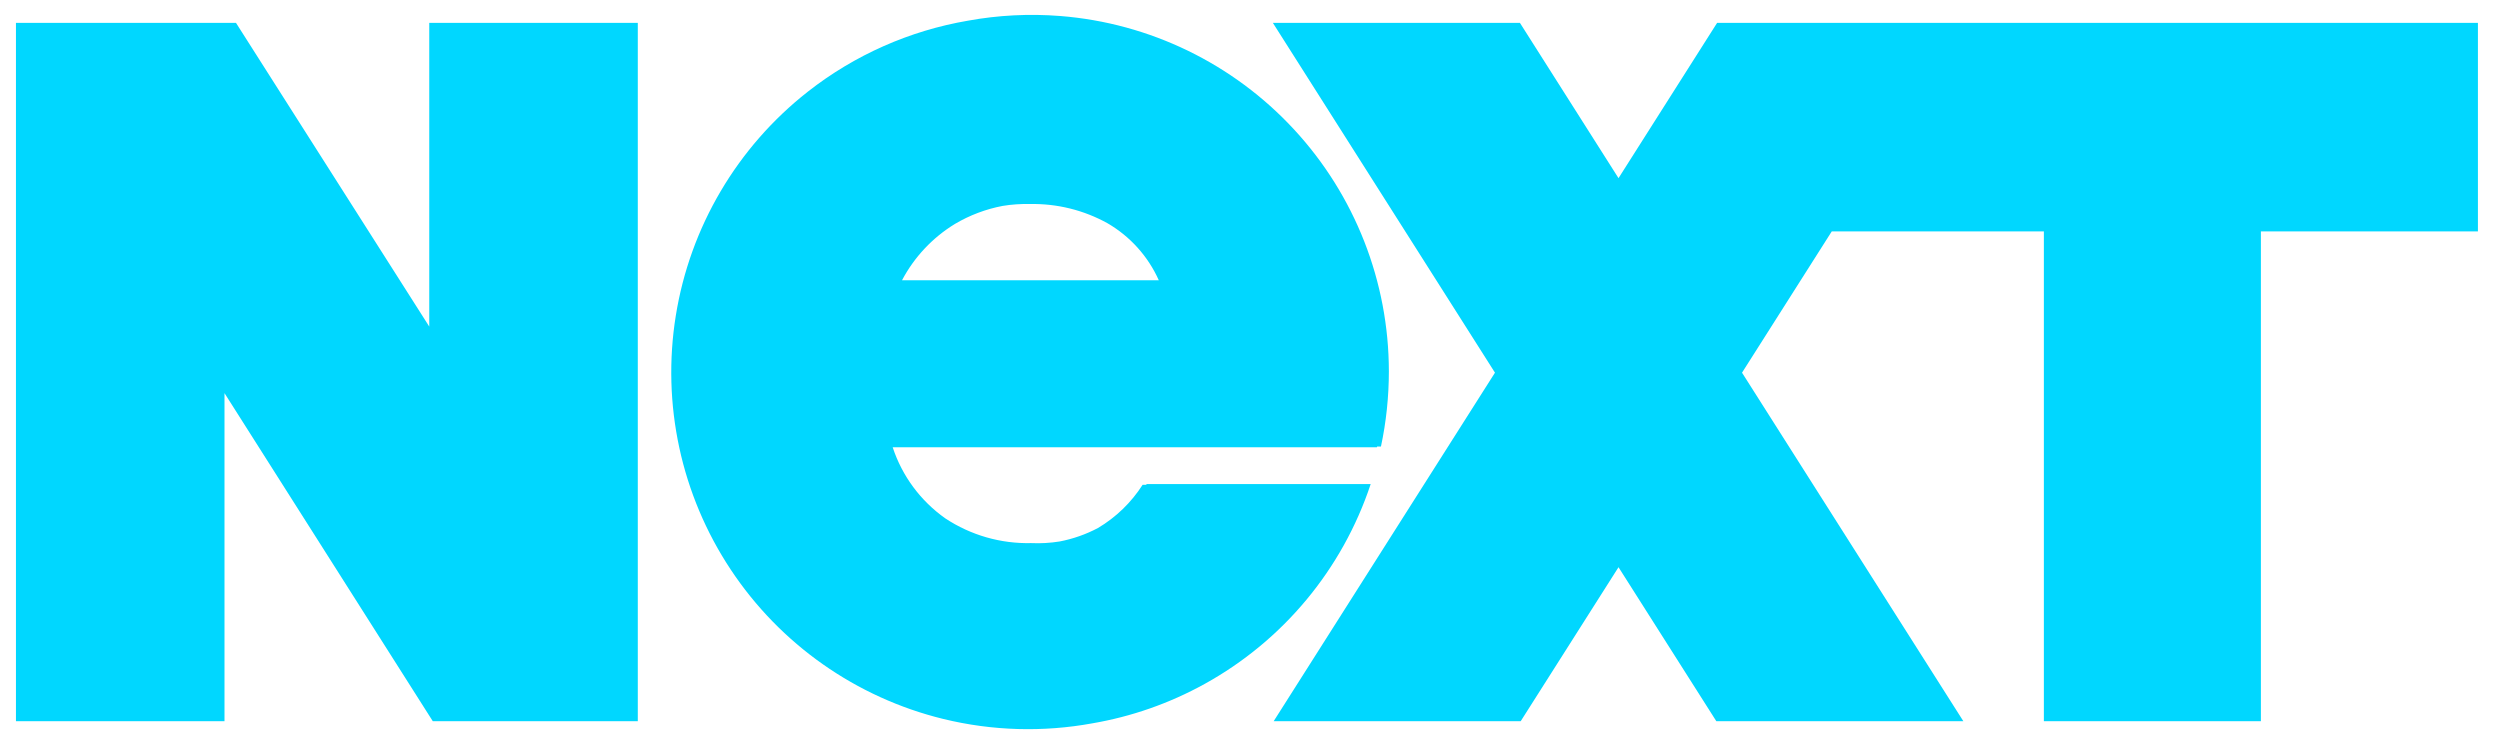
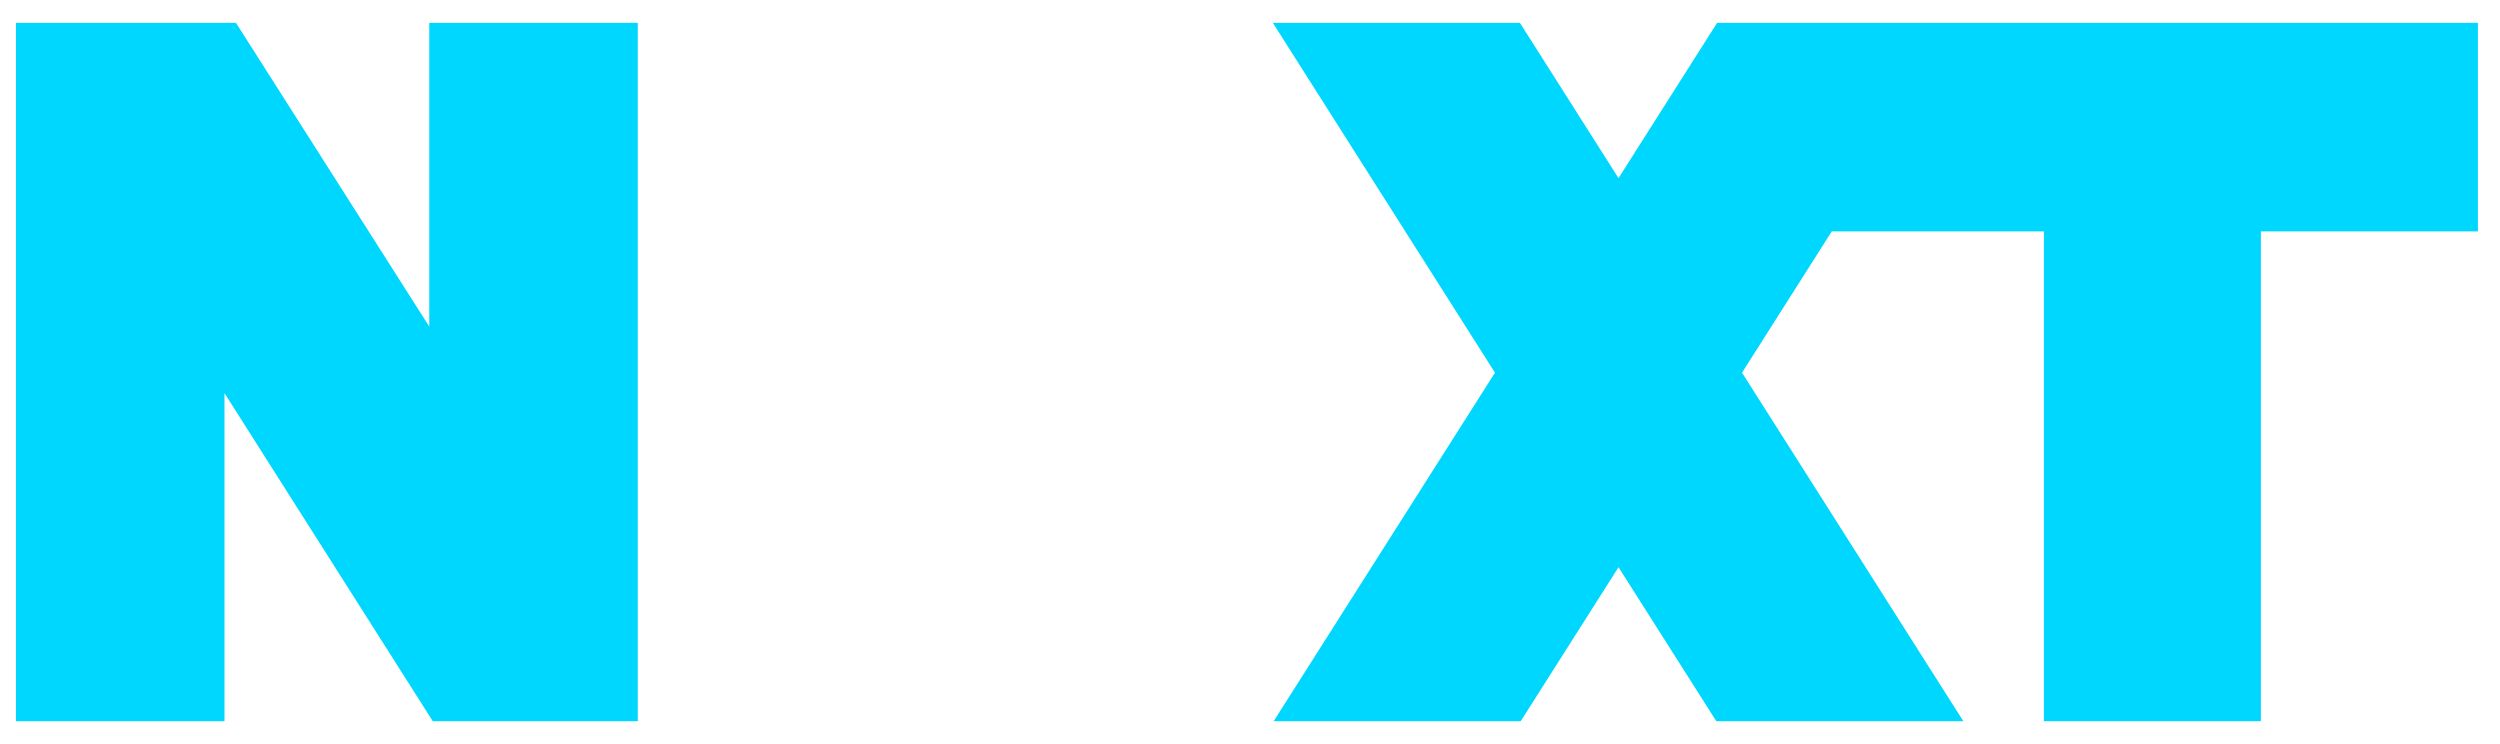
<svg xmlns="http://www.w3.org/2000/svg" width="84" height="25" viewBox="0 0 84 25" fill="none">
  <g id="NEXT">
-     <path fill-rule="evenodd" clip-rule="evenodd" d="M46.666 12.476C46.663 9.463 45.526 6.562 43.48 4.35C41.435 2.138 38.632 0.777 35.629 0.538C34.583 0.455 33.539 0.51 32.523 0.695C30.572 1.029 28.718 1.843 27.137 3.085C24.768 4.946 23.186 7.63 22.707 10.605C22.228 13.579 22.886 16.625 24.551 19.136C26.215 21.647 28.765 23.439 31.691 24.156C33.345 24.561 35.051 24.606 36.698 24.305C38.012 24.08 39.291 23.636 40.478 22.979C43.115 21.522 45.106 19.125 46.055 16.265H38.527L38.512 16.289H38.392C38.012 16.883 37.498 17.381 36.892 17.741C36.485 17.956 36.05 18.108 35.601 18.194C35.288 18.244 34.969 18.263 34.649 18.248C33.625 18.273 32.618 17.983 31.763 17.418C30.932 16.832 30.311 15.994 29.994 15.028H46.264L46.27 15.004H46.4C46.577 14.173 46.666 13.326 46.666 12.476ZM30.308 9.416C30.72 8.637 31.334 7.983 32.086 7.524C32.583 7.23 33.125 7.026 33.687 6.919C33.989 6.869 34.297 6.848 34.605 6.855C35.517 6.837 36.417 7.06 37.214 7.502C37.974 7.944 38.576 8.614 38.935 9.416H30.308Z" fill="#00D7FF" />
    <path d="M21.43 0.768H14.423V10.973L7.929 0.768H0.536V24.233H7.543V13.209L14.542 24.233H21.43V0.768Z" fill="#00D7FF" />
    <path d="M54.382 5.986L57.695 0.768H83.258V7.775H75.966V24.233H68.674V7.775H61.547L58.532 12.522L65.969 24.233H57.669L54.382 19.058L51.095 24.233H42.795L50.231 12.522L42.768 0.768H51.069L54.382 5.986Z" fill="#00D7FF" />
  </g>
</svg>